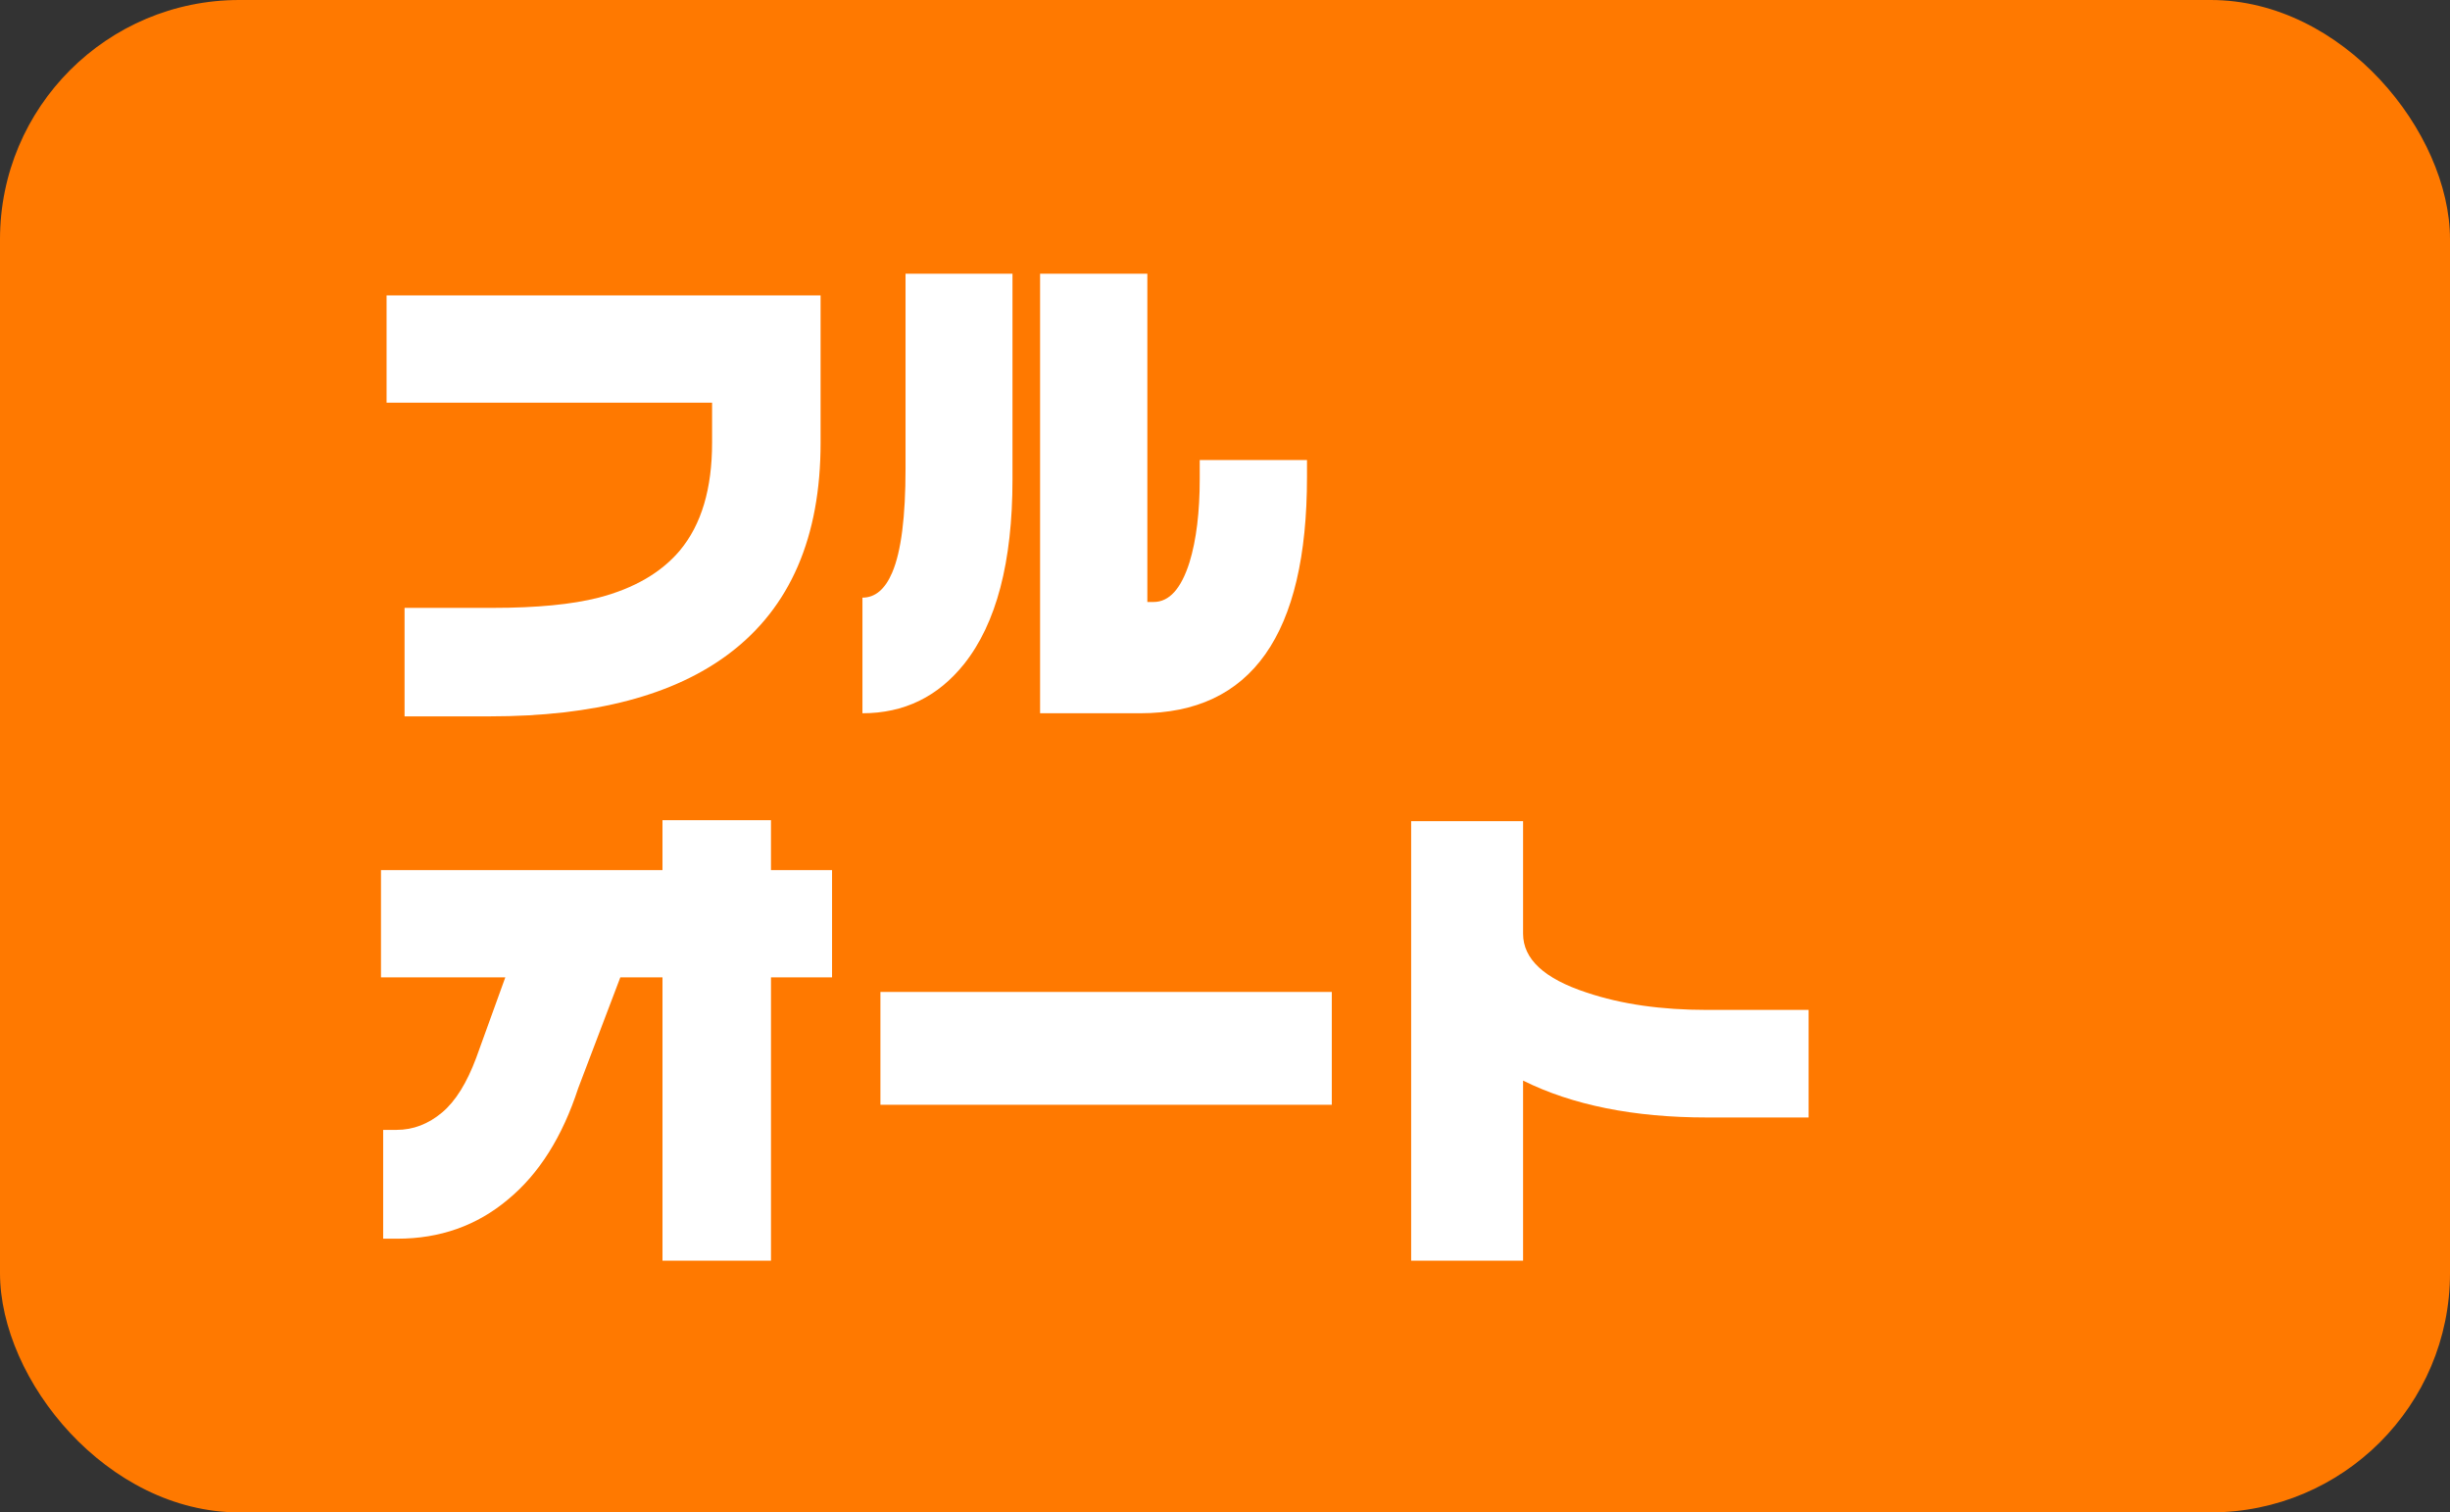
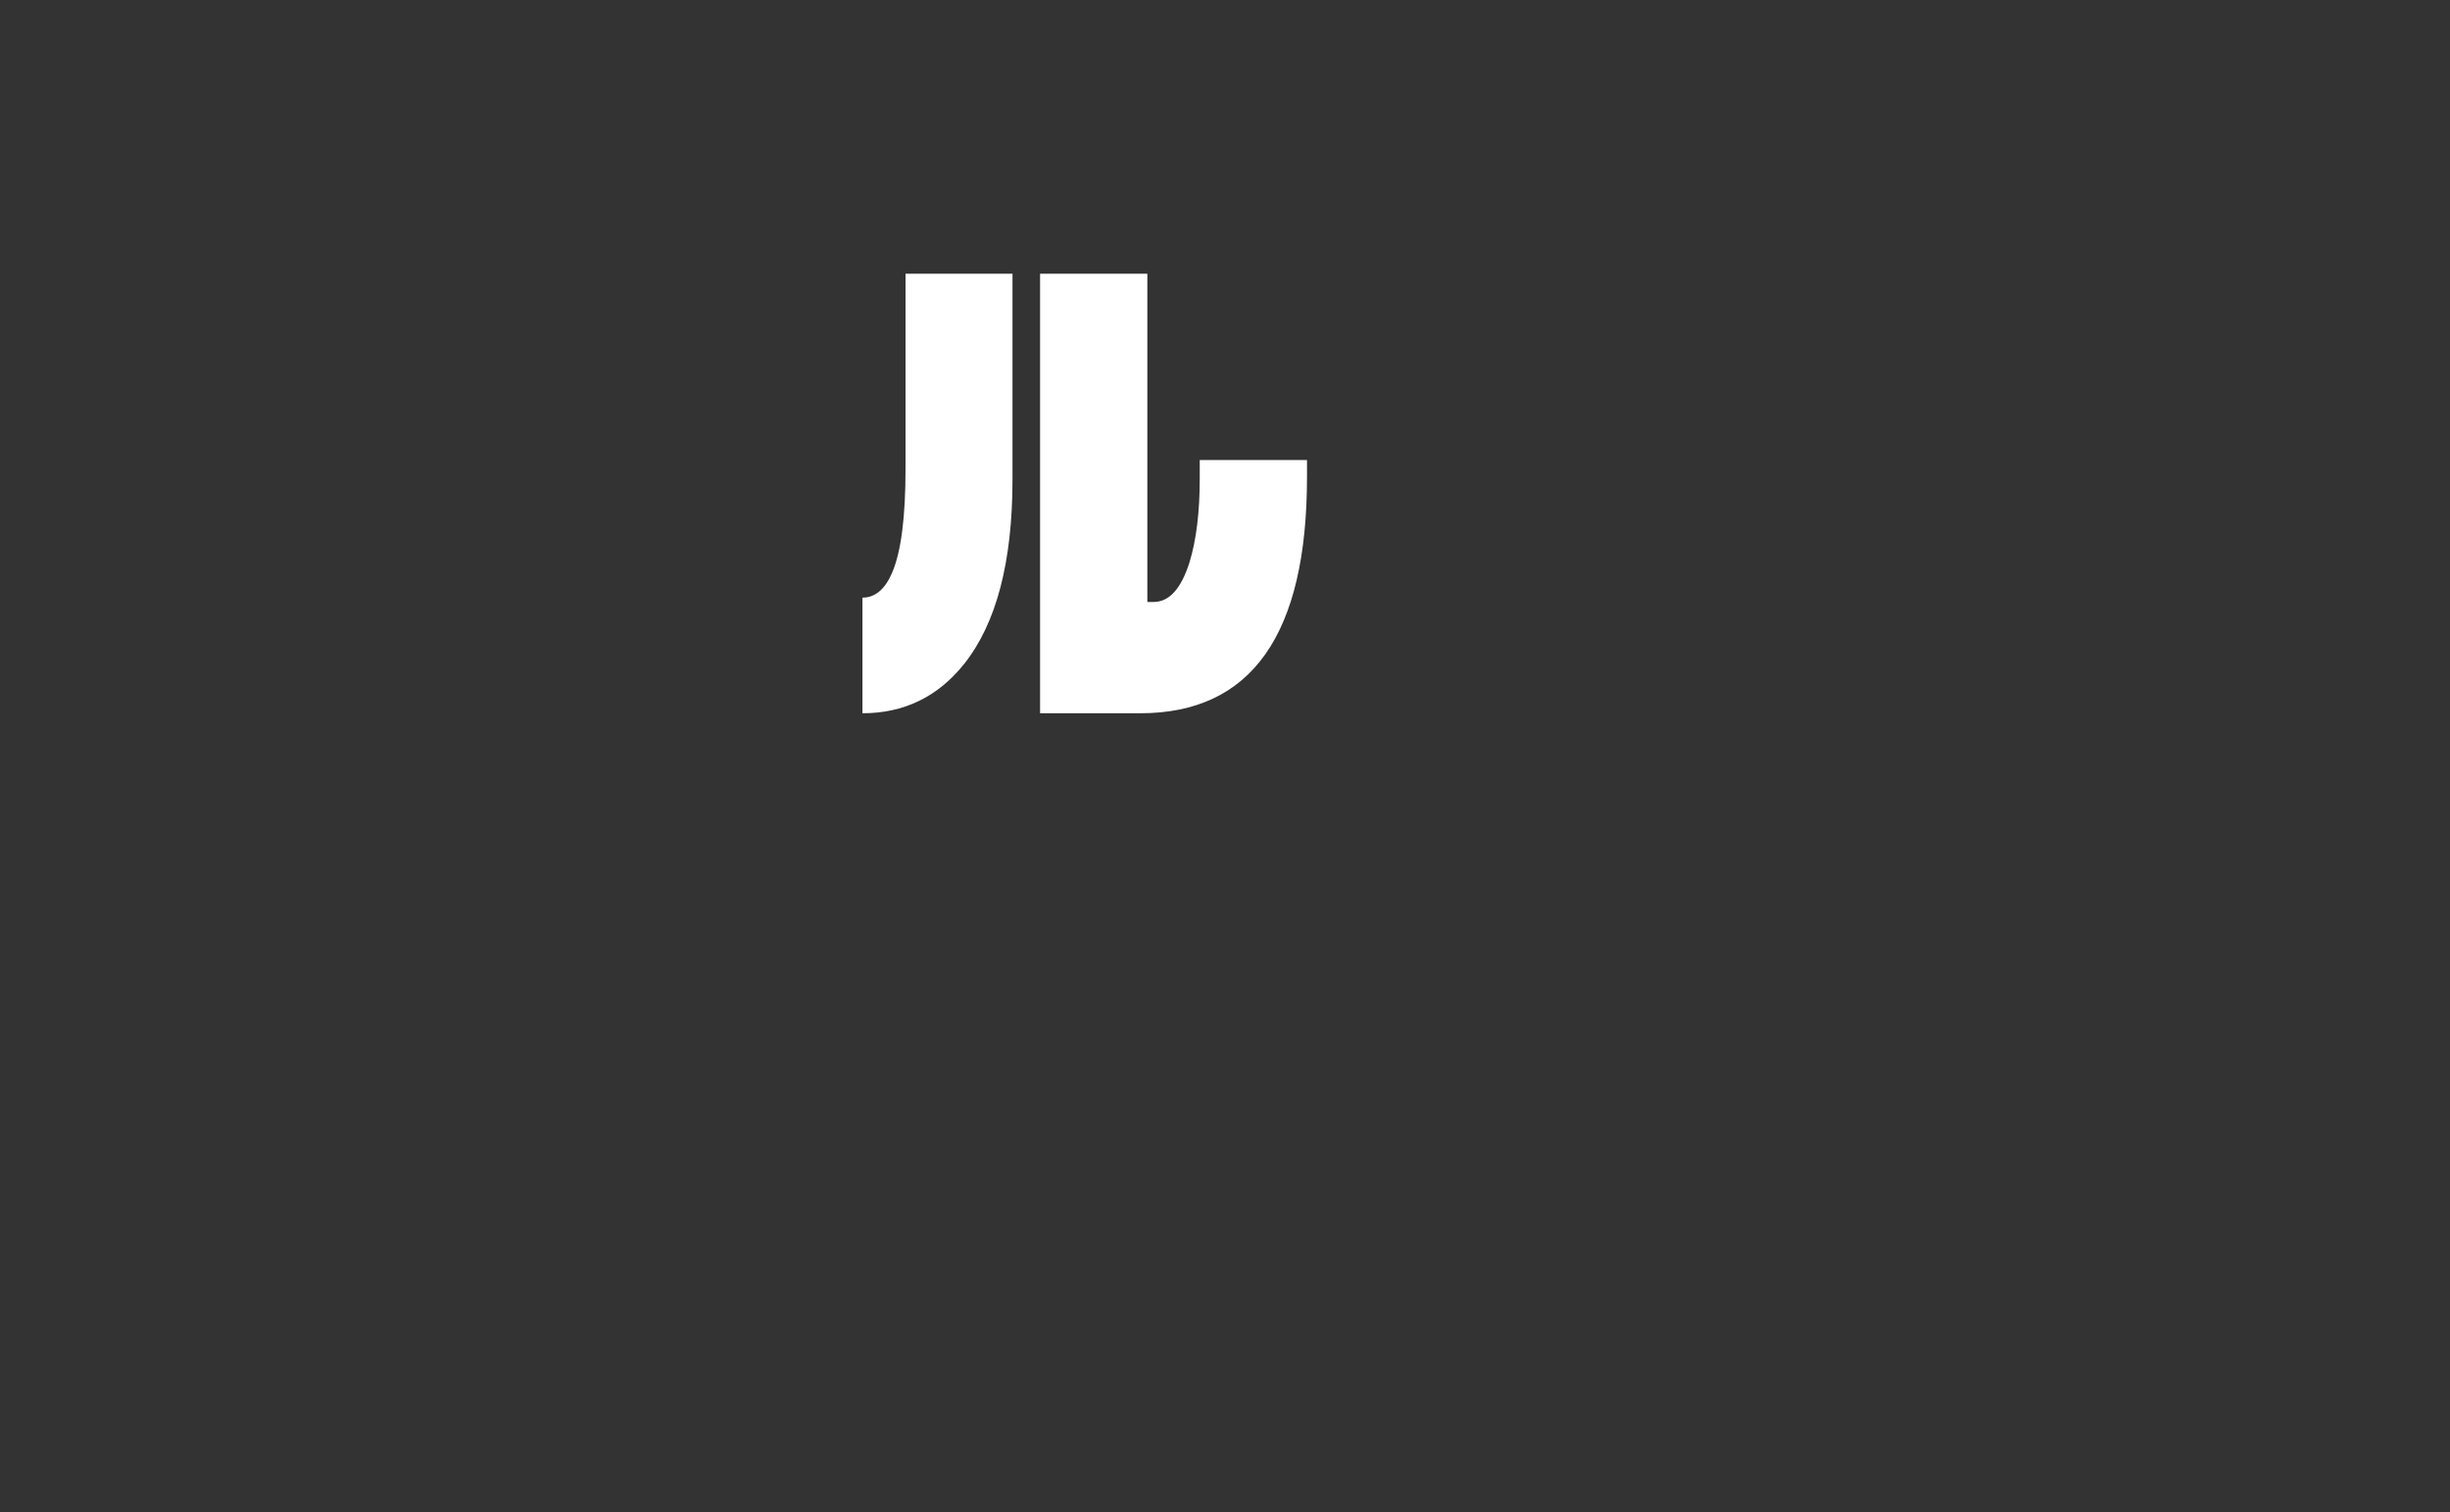
<svg xmlns="http://www.w3.org/2000/svg" id="_レイヤー_2" width="79.03" height="48.79" viewBox="0 0 79.03 48.79">
  <rect x="0" y="0" width="79.03" height="48.79" fill="#333333" stroke="none" />
  <defs>
    <style>.cls-1{fill:#ff7900;}.cls-1,.cls-2{stroke-width:0px;}.cls-2{fill:#fff;}</style>
  </defs>
  <g id="_レイヤー_1-2">
-     <rect class="cls-1" width="79.03" height="48.79" rx="7.72" ry="7.72" />
-     <path class="cls-2" d="M26.47,14.28c0,3.05-.98,5.31-2.93,6.79-1.79,1.36-4.37,2.04-7.74,2.04h-2.75v-3.5h2.85c1.41,0,2.55-.11,3.41-.33,1.15-.3,2.02-.81,2.62-1.52.7-.84,1.04-2,1.04-3.48v-1.29h-10.5v-3.46h14v4.75Z" />
    <path class="cls-2" d="M32.66,15.47c0,2.66-.52,4.64-1.56,5.95-.85,1.06-1.94,1.59-3.28,1.59v-3.73c.41,0,.73-.27.96-.81.29-.68.43-1.8.43-3.35v-6.29h3.45v6.64ZM42.16,15.39c0,5.08-1.79,7.62-5.38,7.62h-3.23v-14.18h3.46v10.59h.2c.51,0,.89-.43,1.16-1.28.22-.72.33-1.62.33-2.7v-.6h3.46v.55Z" />
-     <path class="cls-2" d="M26.84,31.53h-1.97v9.14h-3.5v-9.14h-1.36l-1.36,3.58c-.51,1.56-1.26,2.76-2.27,3.59-1,.84-2.19,1.26-3.56,1.26h-.46v-3.51h.43c.54,0,1.03-.19,1.47-.56.44-.37.8-.96,1.1-1.76l.94-2.6h-4.01v-3.46h9.08v-1.61h3.5v1.61h1.97v3.46Z" />
-     <path class="cls-2" d="M42.96,35.64h-14.56v-3.64h14.56v3.64Z" />
-     <path class="cls-2" d="M58.34,36.05h-3.28c-2.36,0-4.34-.4-5.93-1.19v5.81h-3.61v-14.18h3.61v3.63c0,.82.68,1.45,2.05,1.9,1.13.38,2.42.56,3.88.56h3.28v3.46Z" />
  </g>
</svg>